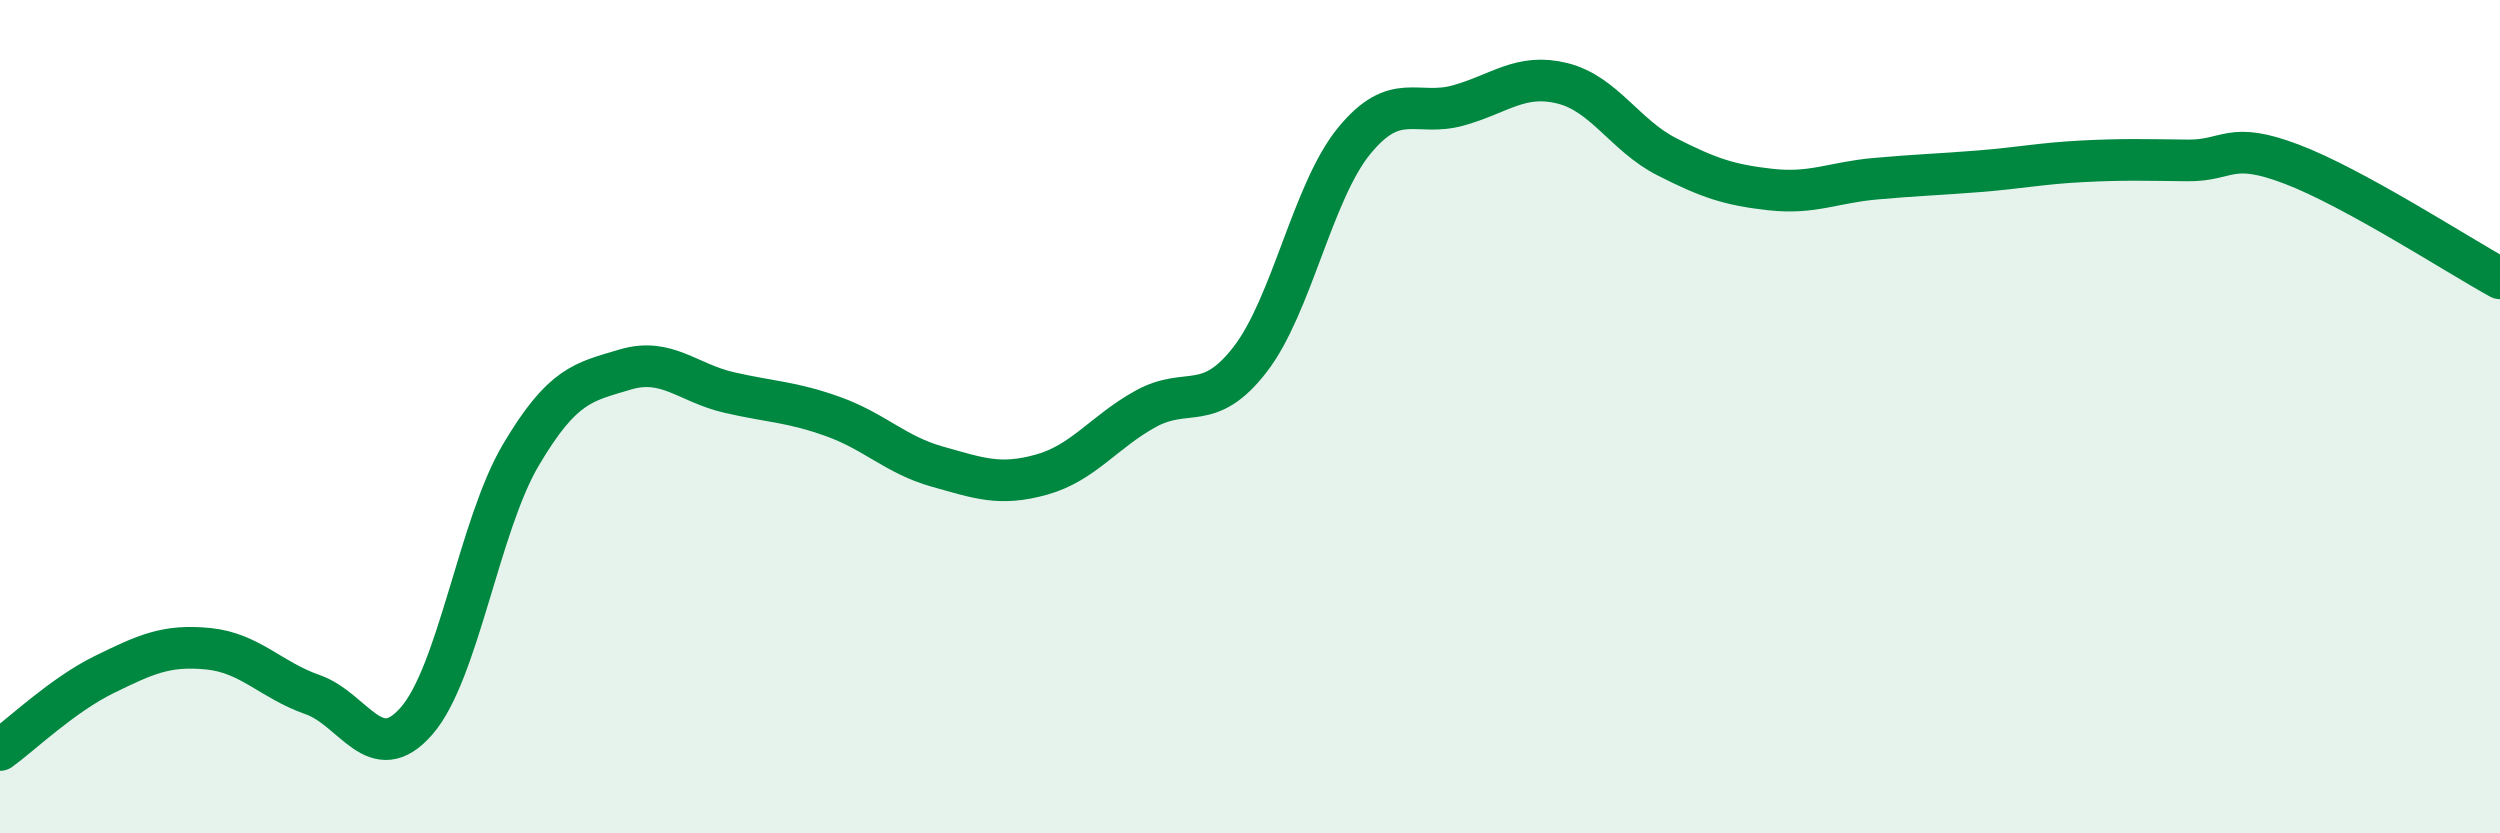
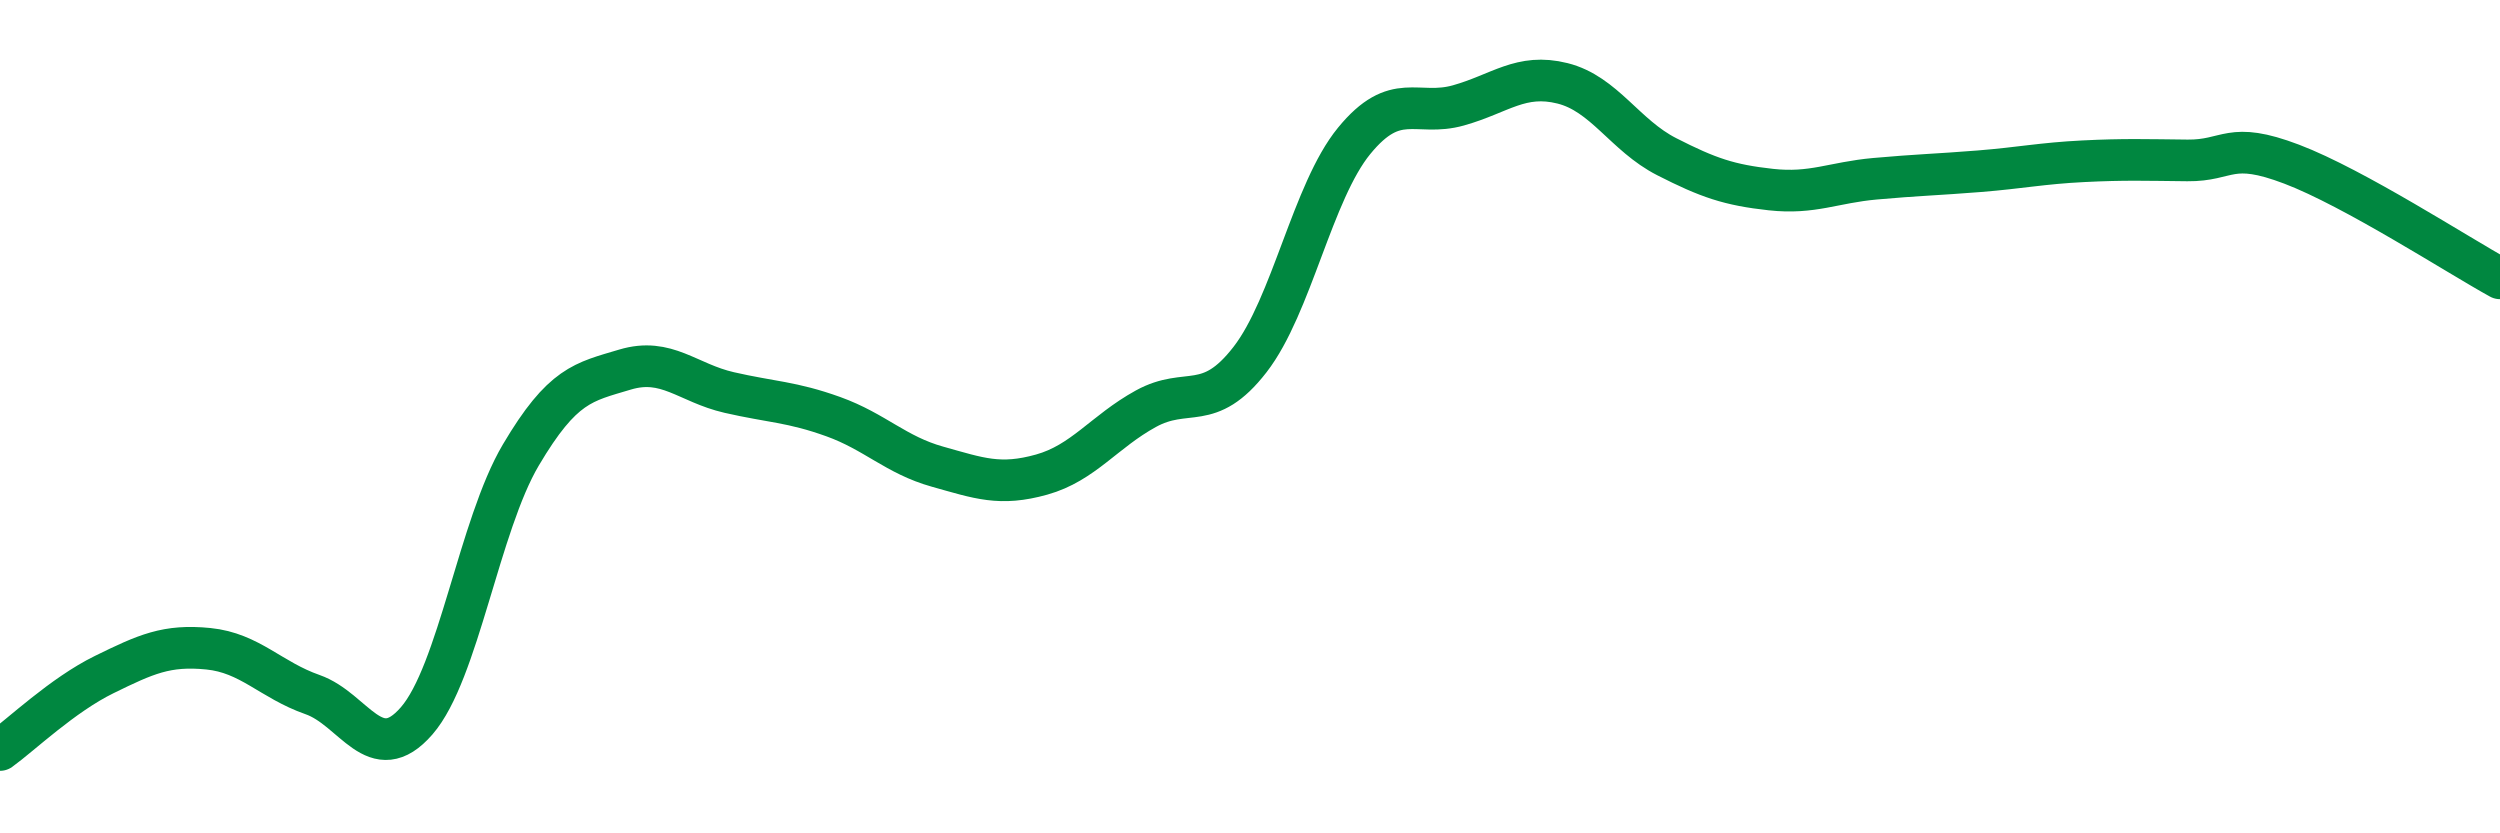
<svg xmlns="http://www.w3.org/2000/svg" width="60" height="20" viewBox="0 0 60 20">
-   <path d="M 0,18 C 0.5,17.64 1.5,16.68 2.5,16.19 C 3.5,15.7 4,15.47 5,15.57 C 6,15.67 6.5,16.32 7.5,16.67 C 8.5,17.02 9,18.45 10,17.3 C 11,16.15 11.5,12.61 12.5,10.92 C 13.5,9.23 14,9.17 15,8.87 C 16,8.57 16.5,9.19 17.5,9.42 C 18.5,9.65 19,9.64 20,10 C 21,10.36 21.5,10.92 22.5,11.2 C 23.5,11.48 24,11.67 25,11.39 C 26,11.11 26.5,10.36 27.5,9.81 C 28.5,9.26 29,9.92 30,8.63 C 31,7.34 31.5,4.6 32.5,3.38 C 33.5,2.16 34,2.81 35,2.53 C 36,2.25 36.5,1.75 37.5,2 C 38.5,2.25 39,3.25 40,3.76 C 41,4.27 41.5,4.44 42.5,4.55 C 43.5,4.66 44,4.38 45,4.29 C 46,4.2 46.5,4.19 47.5,4.11 C 48.5,4.03 49,3.92 50,3.87 C 51,3.82 51.5,3.84 52.5,3.85 C 53.5,3.86 53.5,3.37 55,3.94 C 56.5,4.51 59,6.13 60,6.68L60 20L0 20Z" fill="#008740" opacity="0.1" stroke-linecap="round" stroke-linejoin="round" />
  <path d="M 0,18 C 0.5,17.64 1.5,16.68 2.5,16.19 C 3.5,15.7 4,15.47 5,15.57 C 6,15.67 6.5,16.32 7.5,16.67 C 8.5,17.02 9,18.45 10,17.3 C 11,16.15 11.5,12.61 12.5,10.92 C 13.5,9.23 14,9.17 15,8.87 C 16,8.57 16.5,9.19 17.5,9.42 C 18.5,9.65 19,9.64 20,10 C 21,10.36 21.5,10.92 22.5,11.2 C 23.5,11.48 24,11.67 25,11.39 C 26,11.11 26.5,10.36 27.5,9.81 C 28.5,9.26 29,9.92 30,8.63 C 31,7.34 31.5,4.6 32.5,3.38 C 33.5,2.16 34,2.81 35,2.53 C 36,2.25 36.5,1.75 37.5,2 C 38.5,2.25 39,3.25 40,3.76 C 41,4.27 41.5,4.44 42.5,4.55 C 43.5,4.66 44,4.38 45,4.29 C 46,4.2 46.5,4.19 47.5,4.11 C 48.5,4.03 49,3.92 50,3.87 C 51,3.82 51.5,3.84 52.5,3.85 C 53.5,3.86 53.5,3.37 55,3.94 C 56.5,4.51 59,6.13 60,6.68" stroke="#008740" stroke-width="1" fill="none" stroke-linecap="round" stroke-linejoin="round" />
</svg>